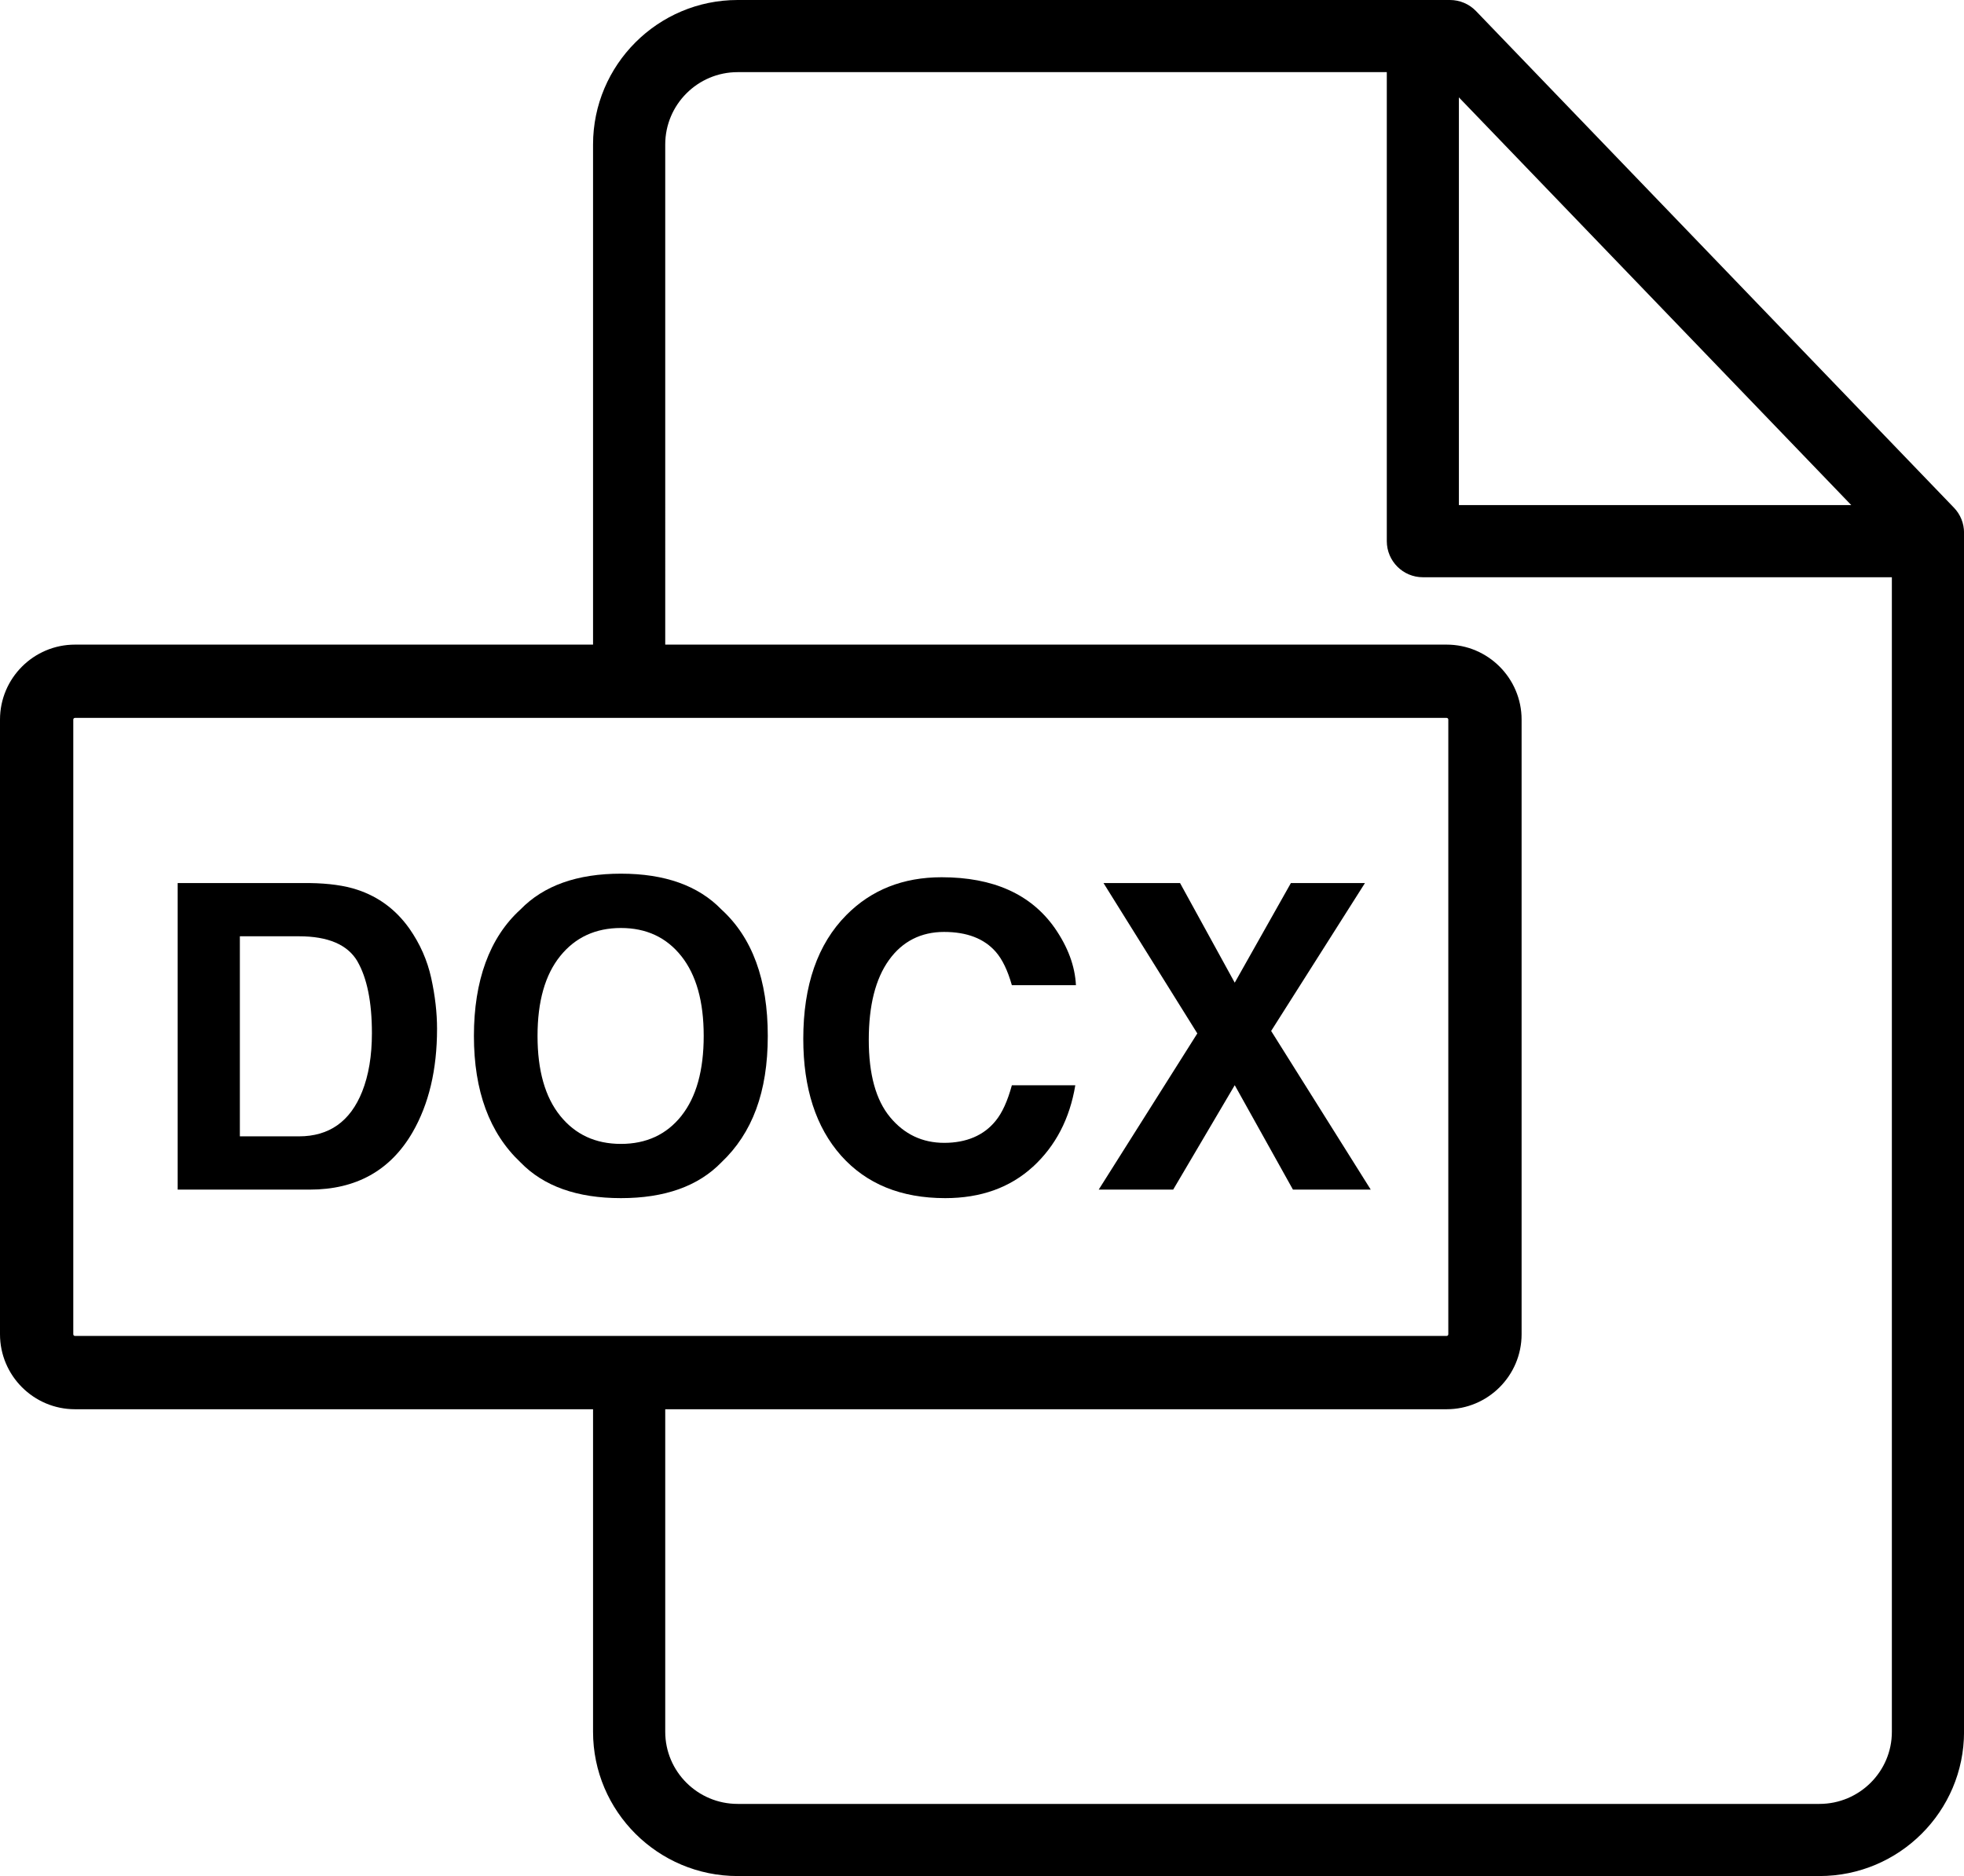
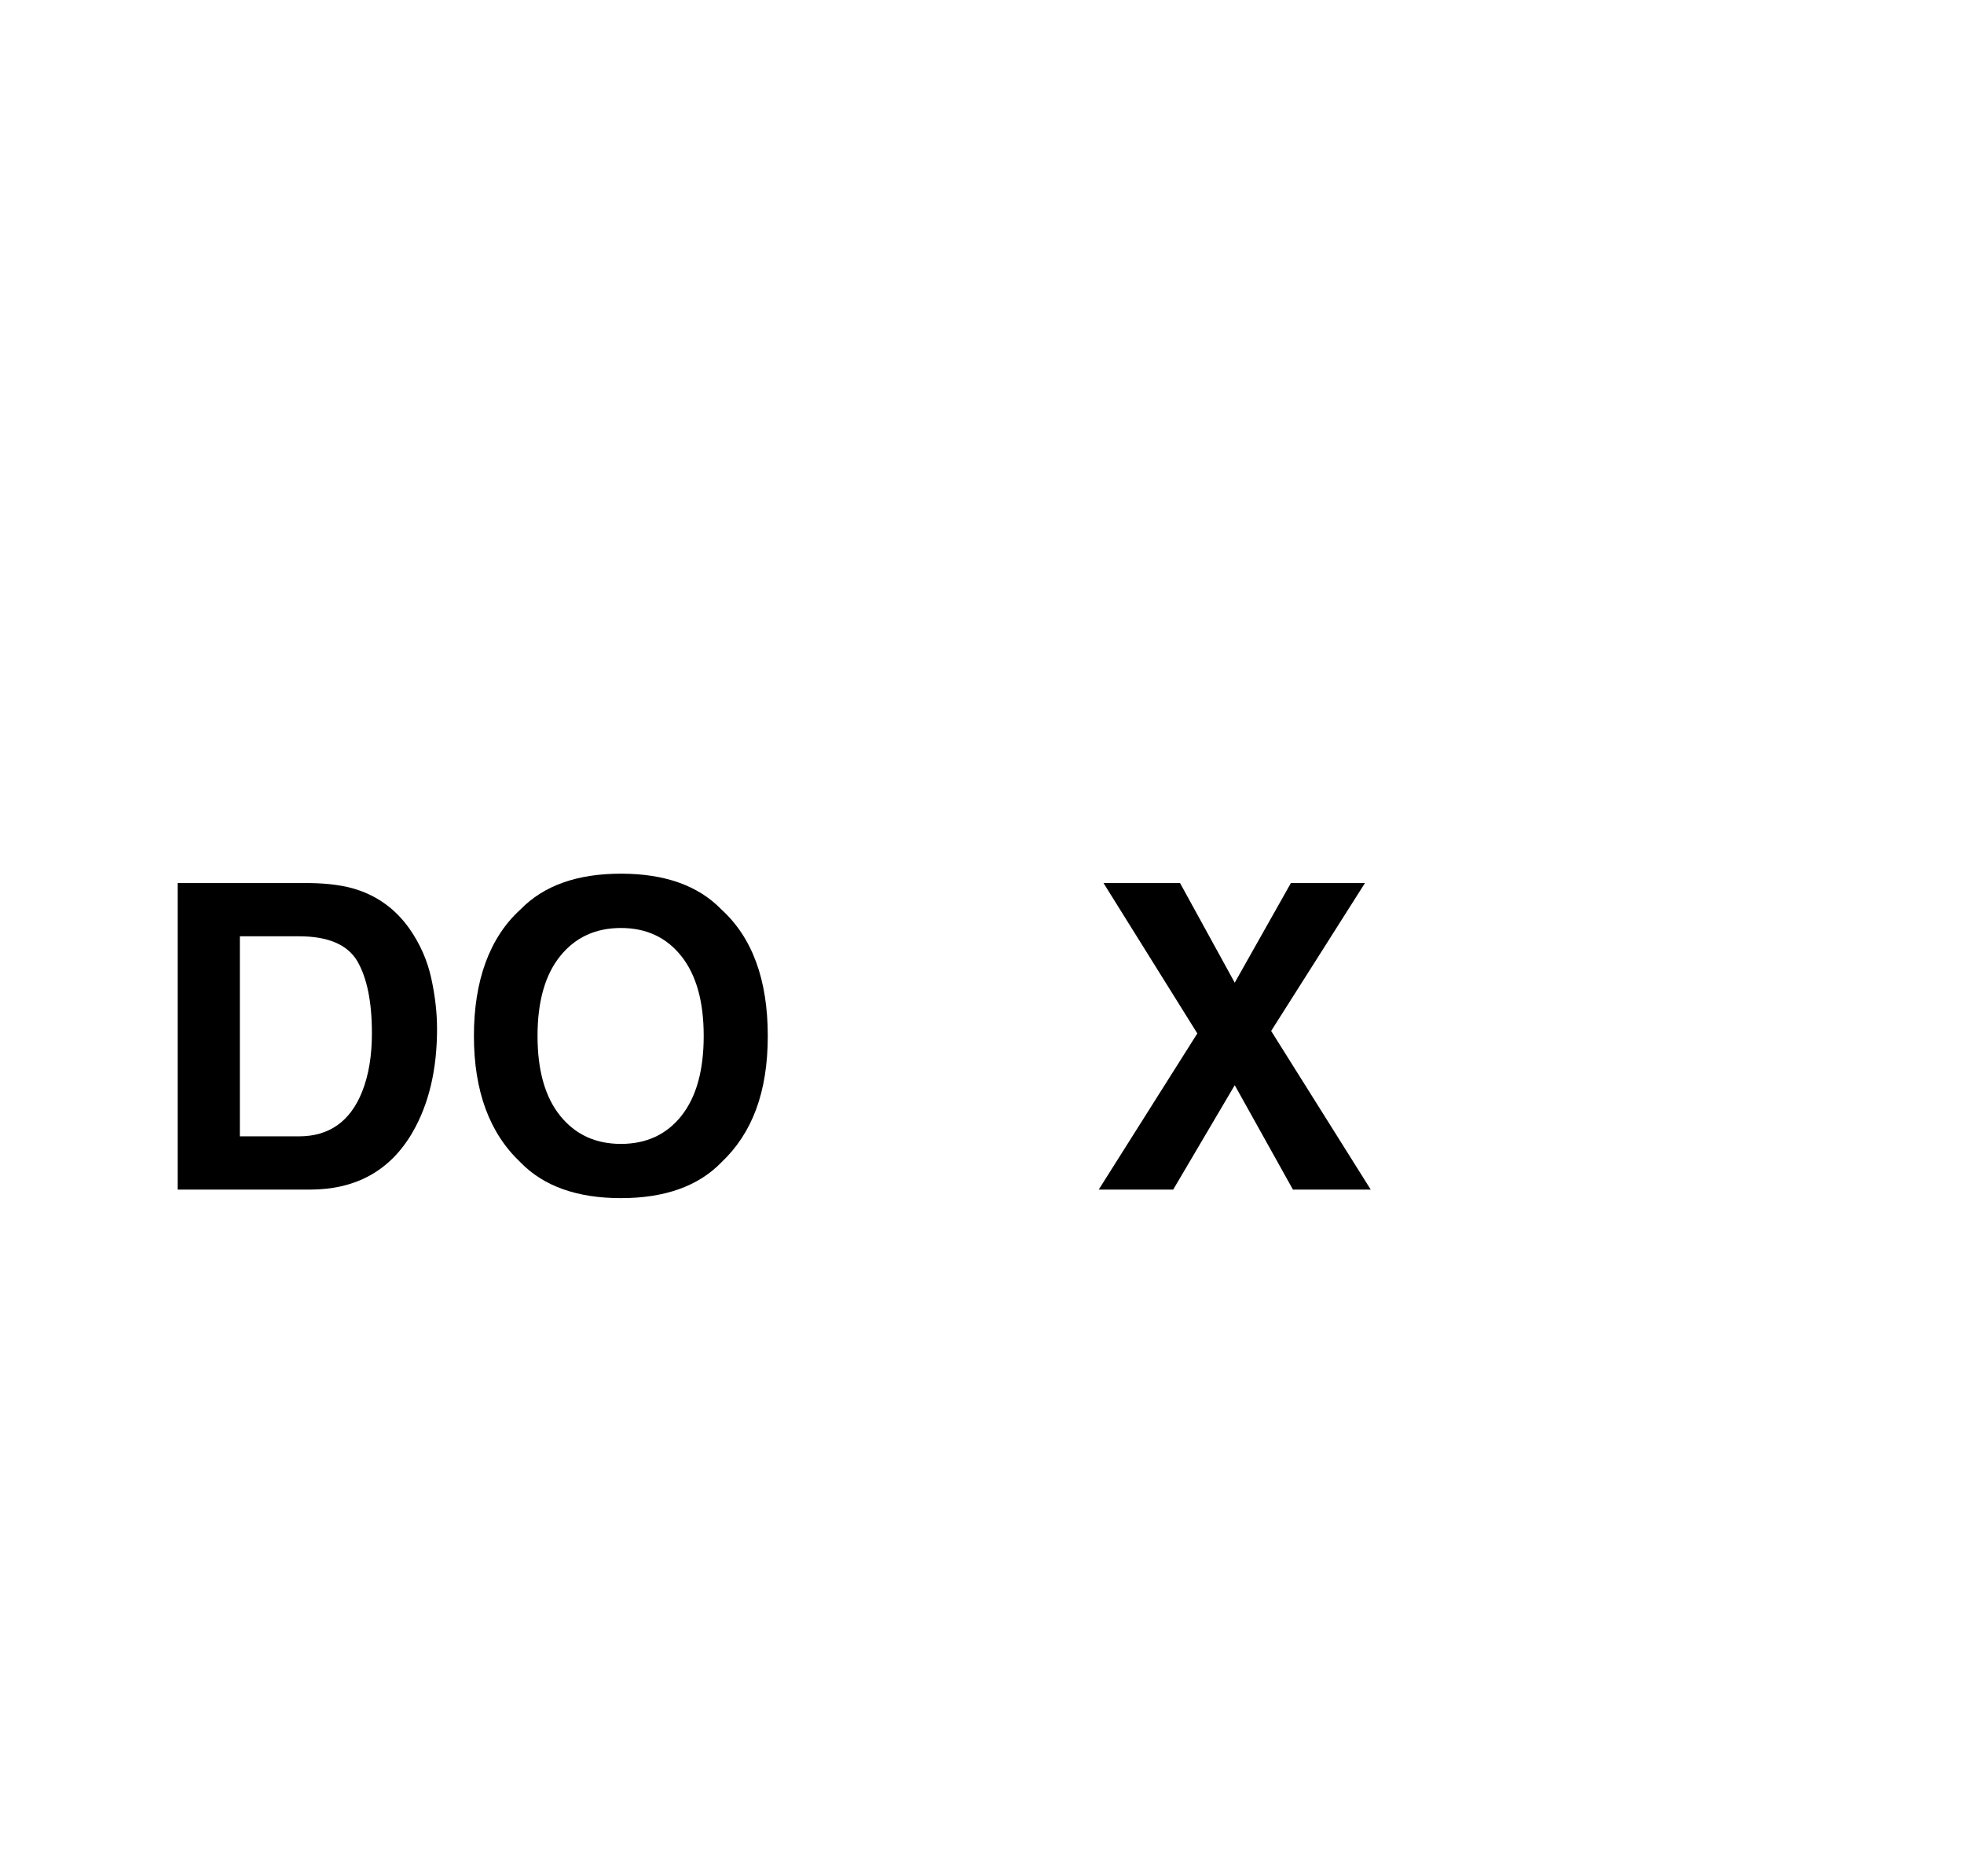
<svg xmlns="http://www.w3.org/2000/svg" id="Layer_1" data-name="Layer 1" width="428.8" height="409.6" viewBox="0 0 428.8 409.6">
  <defs>
    <style>
      .cls-1, .cls-2 {
        stroke-width: 0px;
      }
    </style>
  </defs>
-   <path class="cls-1" d="m426.6,110.84L322.25,2.41C320.77.87,318.71,0,316.57,0h-155.53C143.64,0,129.48,14.16,129.48,31.55v109.19H16.37C7.34,140.74,0,148.09,0,157.11v134.2c0,9.02,7.34,16.37,16.37,16.37h113.11v70.42c0,17.37,14.16,31.5,31.57,31.5h236.19c17.41,0,31.57-14.12,31.57-31.48V116.31c0-2.04-.79-4-2.2-5.46Zm-108.08-89.58l85.66,89.01h-85.66V21.27ZM16.37,291.68c-.2,0-.37-.16-.37-.37v-134.2c0-.2.16-.37.37-.37h299.47c.2,0,.37.16.37.37v134.2c0,.2-.16.37-.37.37H16.37Zm396.68,86.44c0,8.67-7.09,15.73-15.81,15.73h-236.19c-8.72,0-15.81-7.06-15.81-15.75v-70.42h170.6c9.02,0,16.37-7.34,16.37-16.37v-134.2c0-9.02-7.34-16.37-16.37-16.37h-170.6V31.55c0-8.71,7.09-15.8,15.81-15.8h141.73v102.4c0,4.35,3.53,7.88,7.87,7.88h102.4v252.09Z" />
  <g>
    <path class="cls-2" d="m67.63,259.73h-28.84v-66.93h28.84c4.15.06,7.6.54,10.35,1.45,4.69,1.54,8.49,4.38,11.4,8.49,2.33,3.33,3.92,6.93,4.77,10.81s1.27,7.57,1.27,11.08c0,8.9-1.79,16.44-5.36,22.61-4.84,8.33-12.32,12.49-22.43,12.49Zm10.4-49.86c-2.15-3.63-6.4-5.45-12.76-5.45h-12.9v43.68h12.9c6.6,0,11.2-3.25,13.8-9.76,1.42-3.57,2.13-7.83,2.13-12.76,0-6.81-1.06-12.05-3.18-15.71Z" />
    <path class="cls-2" d="m135.57,261.59c-9.57,0-16.88-2.6-21.93-7.81-6.78-6.39-10.17-15.59-10.17-27.61s3.39-21.46,10.17-27.61c5.06-5.21,12.37-7.81,21.93-7.81s16.88,2.6,21.93,7.81c6.75,6.15,10.13,15.35,10.13,27.61s-3.38,21.22-10.13,27.61c-5.06,5.21-12.37,7.81-21.93,7.81Zm13.21-17.98c3.24-4.09,4.86-9.9,4.86-17.44s-1.63-13.31-4.88-17.41-7.65-6.15-13.19-6.15-9.96,2.04-13.26,6.13c-3.3,4.09-4.95,9.9-4.95,17.44s1.65,13.35,4.95,17.44c3.3,4.09,7.72,6.13,13.26,6.13s9.95-2.04,13.21-6.13Z" />
-     <path class="cls-2" d="m225.52,254.73c-4.99,4.57-11.38,6.86-19.16,6.86-9.63,0-17.2-3.09-22.71-9.26-5.51-6.21-8.27-14.71-8.27-25.52,0-11.69,3.13-20.69,9.4-27.02,5.45-5.51,12.38-8.26,20.8-8.26,11.26,0,19.5,3.69,24.7,11.08,2.88,4.15,4.42,8.31,4.63,12.49h-13.99c-.91-3.21-2.07-5.63-3.5-7.27-2.54-2.91-6.31-4.36-11.31-4.36s-9.1,2.05-12.03,6.15c-2.94,4.1-4.4,9.91-4.4,17.42s1.55,13.13,4.65,16.87,7.05,5.61,11.83,5.61,8.64-1.6,11.22-4.81c1.42-1.72,2.6-4.31,3.54-7.76h13.85c-1.21,7.3-4.3,13.23-9.26,17.8Z" />
    <path class="cls-2" d="m299.27,259.73h-16.98l-12.71-22.8-13.44,22.8h-16.26l21.53-34.1-20.48-32.83h16.71l11.94,21.75,12.26-21.75h16.17l-20.48,32.29,21.75,34.65Z" />
  </g>
</svg>